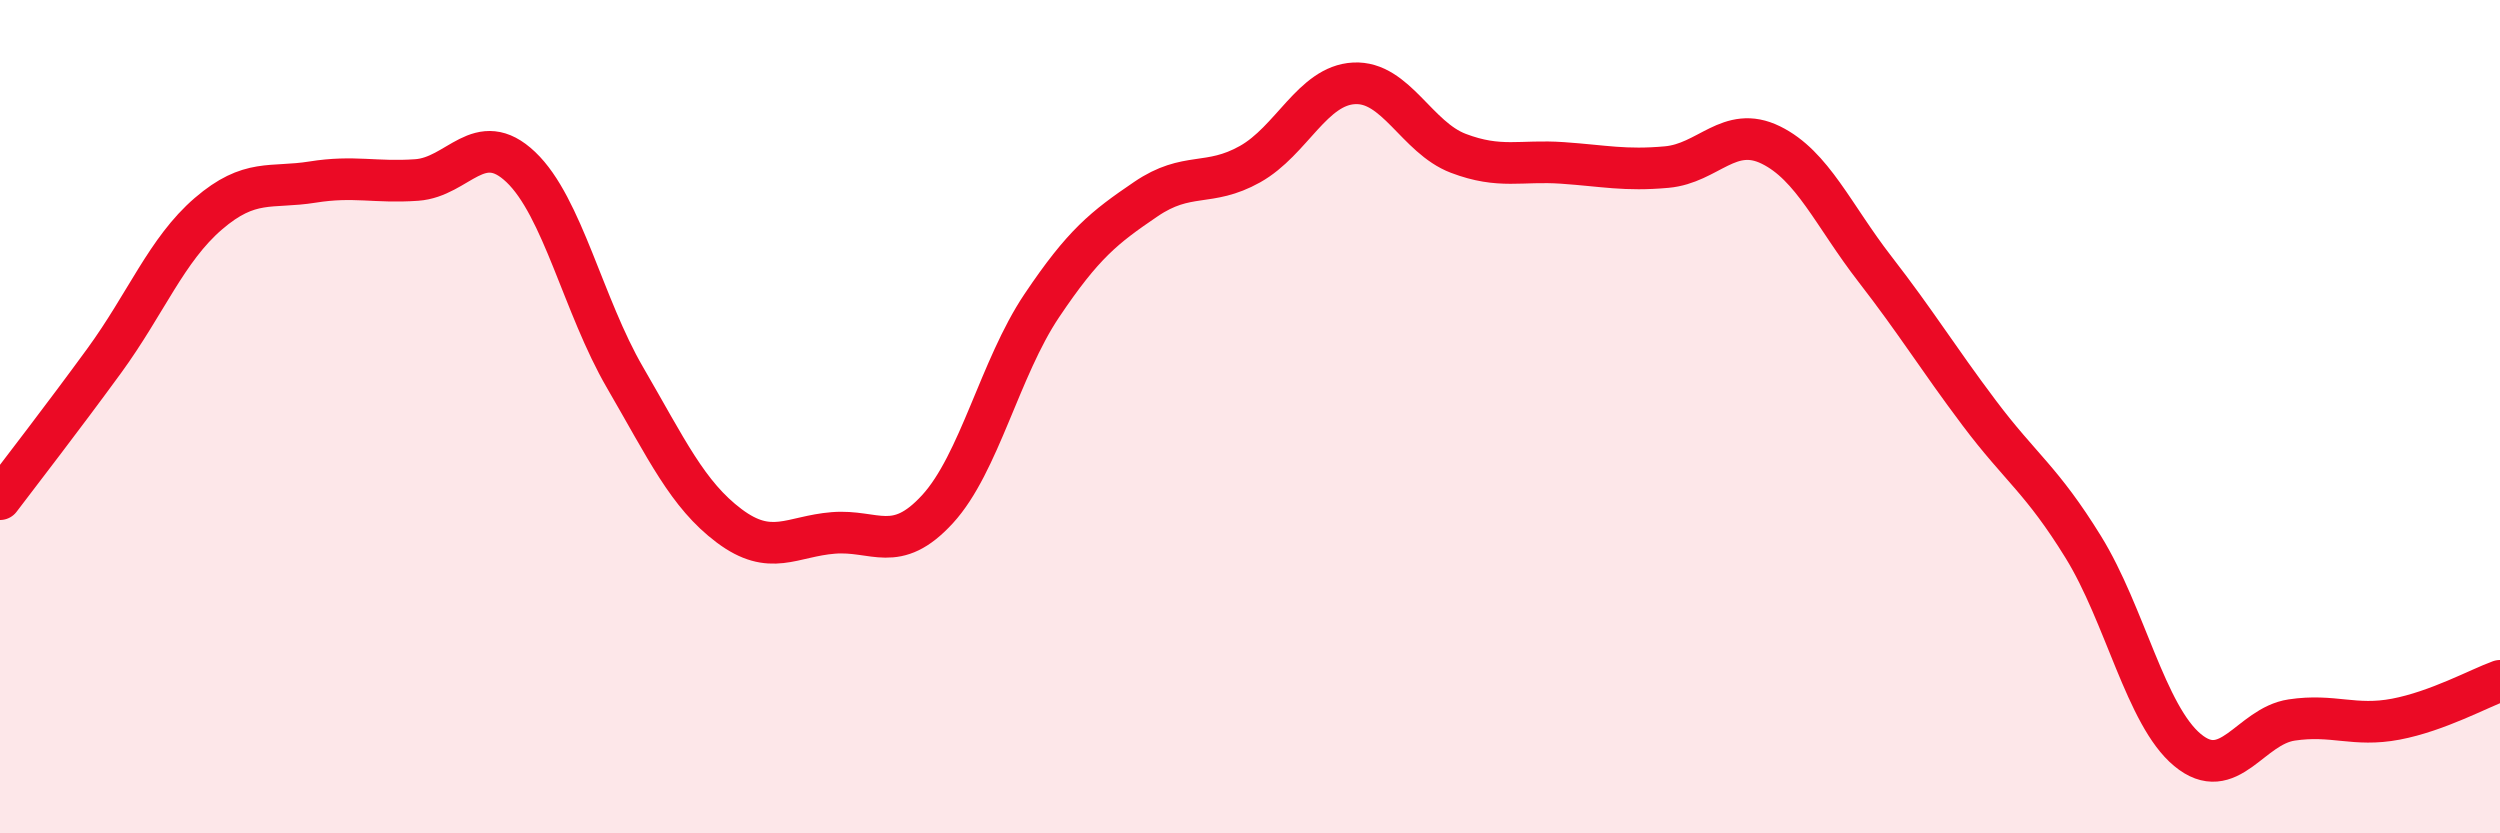
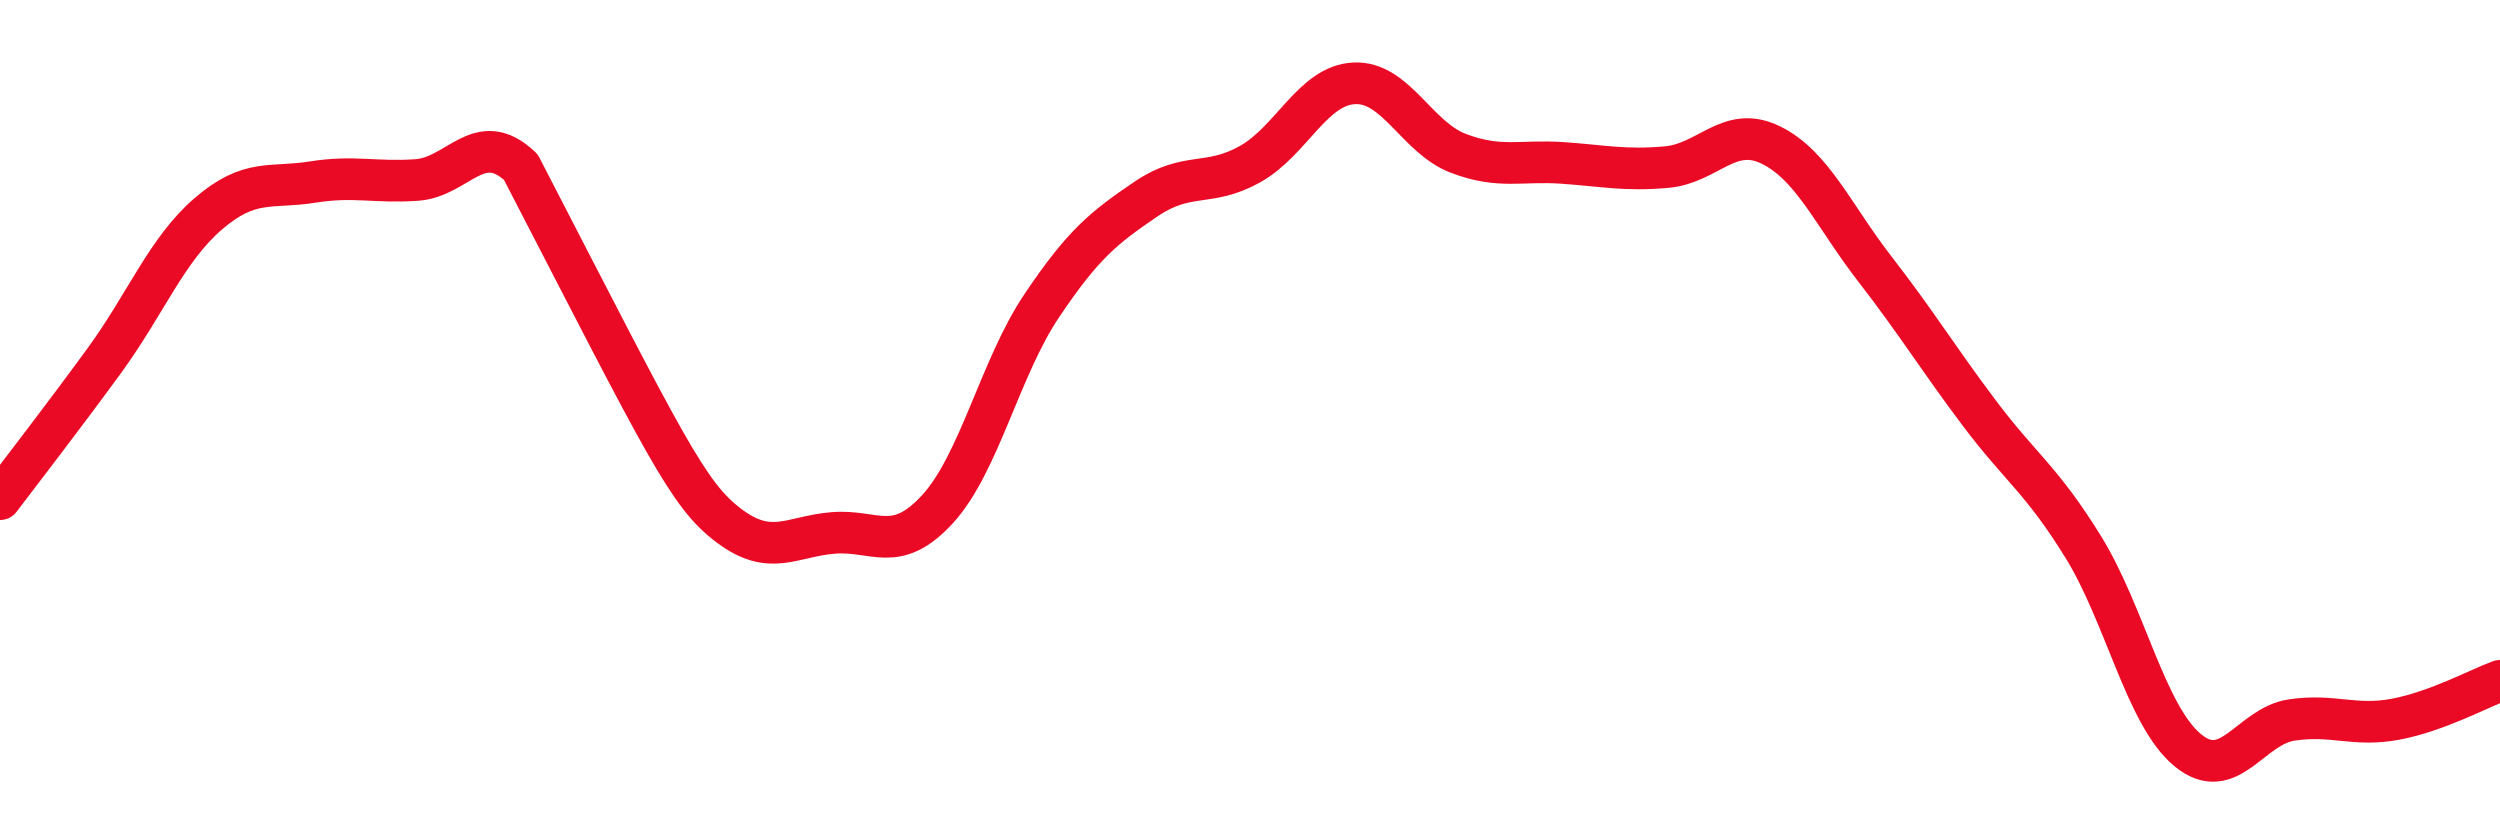
<svg xmlns="http://www.w3.org/2000/svg" width="60" height="20" viewBox="0 0 60 20">
-   <path d="M 0,11.98 C 0.5,11.32 1.5,10.03 2.5,8.66 C 3.5,7.29 4,5.99 5,5.13 C 6,4.27 6.5,4.53 7.5,4.37 C 8.5,4.21 9,4.39 10,4.32 C 11,4.25 11.5,3.06 12.5,4.01 C 13.5,4.96 14,7.34 15,9.06 C 16,10.78 16.5,11.87 17.5,12.62 C 18.5,13.37 19,12.87 20,12.79 C 21,12.71 21.5,13.31 22.5,12.22 C 23.5,11.13 24,8.83 25,7.34 C 26,5.85 26.5,5.46 27.5,4.78 C 28.5,4.1 29,4.5 30,3.94 C 31,3.38 31.5,2.05 32.5,2 C 33.5,1.95 34,3.3 35,3.68 C 36,4.06 36.5,3.84 37.5,3.91 C 38.5,3.98 39,4.1 40,4.01 C 41,3.92 41.5,2.99 42.5,3.48 C 43.5,3.97 44,5.17 45,6.46 C 46,7.75 46.5,8.58 47.5,9.91 C 48.5,11.24 49,11.51 50,13.13 C 51,14.75 51.5,17.17 52.5,18 C 53.5,18.83 54,17.43 55,17.28 C 56,17.13 56.5,17.45 57.5,17.26 C 58.5,17.07 59.5,16.52 60,16.34L60 20L0 20Z" fill="#EB0A25" opacity="0.1" stroke-linecap="round" stroke-linejoin="round" />
-   <path d="M 0,11.98 C 0.5,11.32 1.5,10.03 2.5,8.66 C 3.5,7.29 4,5.99 5,5.13 C 6,4.27 6.5,4.53 7.5,4.37 C 8.5,4.21 9,4.39 10,4.32 C 11,4.25 11.5,3.06 12.5,4.01 C 13.5,4.96 14,7.34 15,9.06 C 16,10.78 16.5,11.87 17.5,12.62 C 18.5,13.37 19,12.87 20,12.79 C 21,12.71 21.5,13.31 22.5,12.22 C 23.5,11.13 24,8.83 25,7.34 C 26,5.85 26.5,5.46 27.5,4.78 C 28.5,4.1 29,4.5 30,3.94 C 31,3.38 31.5,2.05 32.5,2 C 33.5,1.95 34,3.3 35,3.68 C 36,4.06 36.5,3.84 37.5,3.91 C 38.5,3.98 39,4.1 40,4.01 C 41,3.92 41.5,2.99 42.5,3.48 C 43.5,3.97 44,5.17 45,6.46 C 46,7.75 46.5,8.58 47.5,9.91 C 48.5,11.24 49,11.51 50,13.13 C 51,14.75 51.5,17.17 52.5,18 C 53.5,18.83 54,17.43 55,17.28 C 56,17.13 56.5,17.45 57.5,17.26 C 58.5,17.07 59.5,16.52 60,16.34" stroke="#EB0A25" stroke-width="1" fill="none" stroke-linecap="round" stroke-linejoin="round" />
+   <path d="M 0,11.98 C 0.5,11.32 1.5,10.03 2.5,8.66 C 3.5,7.29 4,5.99 5,5.13 C 6,4.27 6.5,4.53 7.5,4.37 C 8.5,4.21 9,4.39 10,4.32 C 11,4.25 11.5,3.06 12.5,4.01 C 16,10.78 16.5,11.87 17.5,12.62 C 18.5,13.37 19,12.87 20,12.79 C 21,12.71 21.5,13.31 22.5,12.22 C 23.5,11.13 24,8.83 25,7.34 C 26,5.85 26.5,5.46 27.5,4.78 C 28.5,4.1 29,4.5 30,3.94 C 31,3.38 31.5,2.05 32.5,2 C 33.5,1.95 34,3.3 35,3.68 C 36,4.06 36.5,3.84 37.5,3.91 C 38.5,3.98 39,4.1 40,4.01 C 41,3.92 41.5,2.99 42.5,3.48 C 43.5,3.97 44,5.17 45,6.46 C 46,7.75 46.5,8.58 47.5,9.91 C 48.5,11.24 49,11.51 50,13.13 C 51,14.75 51.5,17.17 52.5,18 C 53.5,18.83 54,17.43 55,17.28 C 56,17.13 56.5,17.45 57.5,17.26 C 58.5,17.07 59.5,16.52 60,16.34" stroke="#EB0A25" stroke-width="1" fill="none" stroke-linecap="round" stroke-linejoin="round" />
</svg>